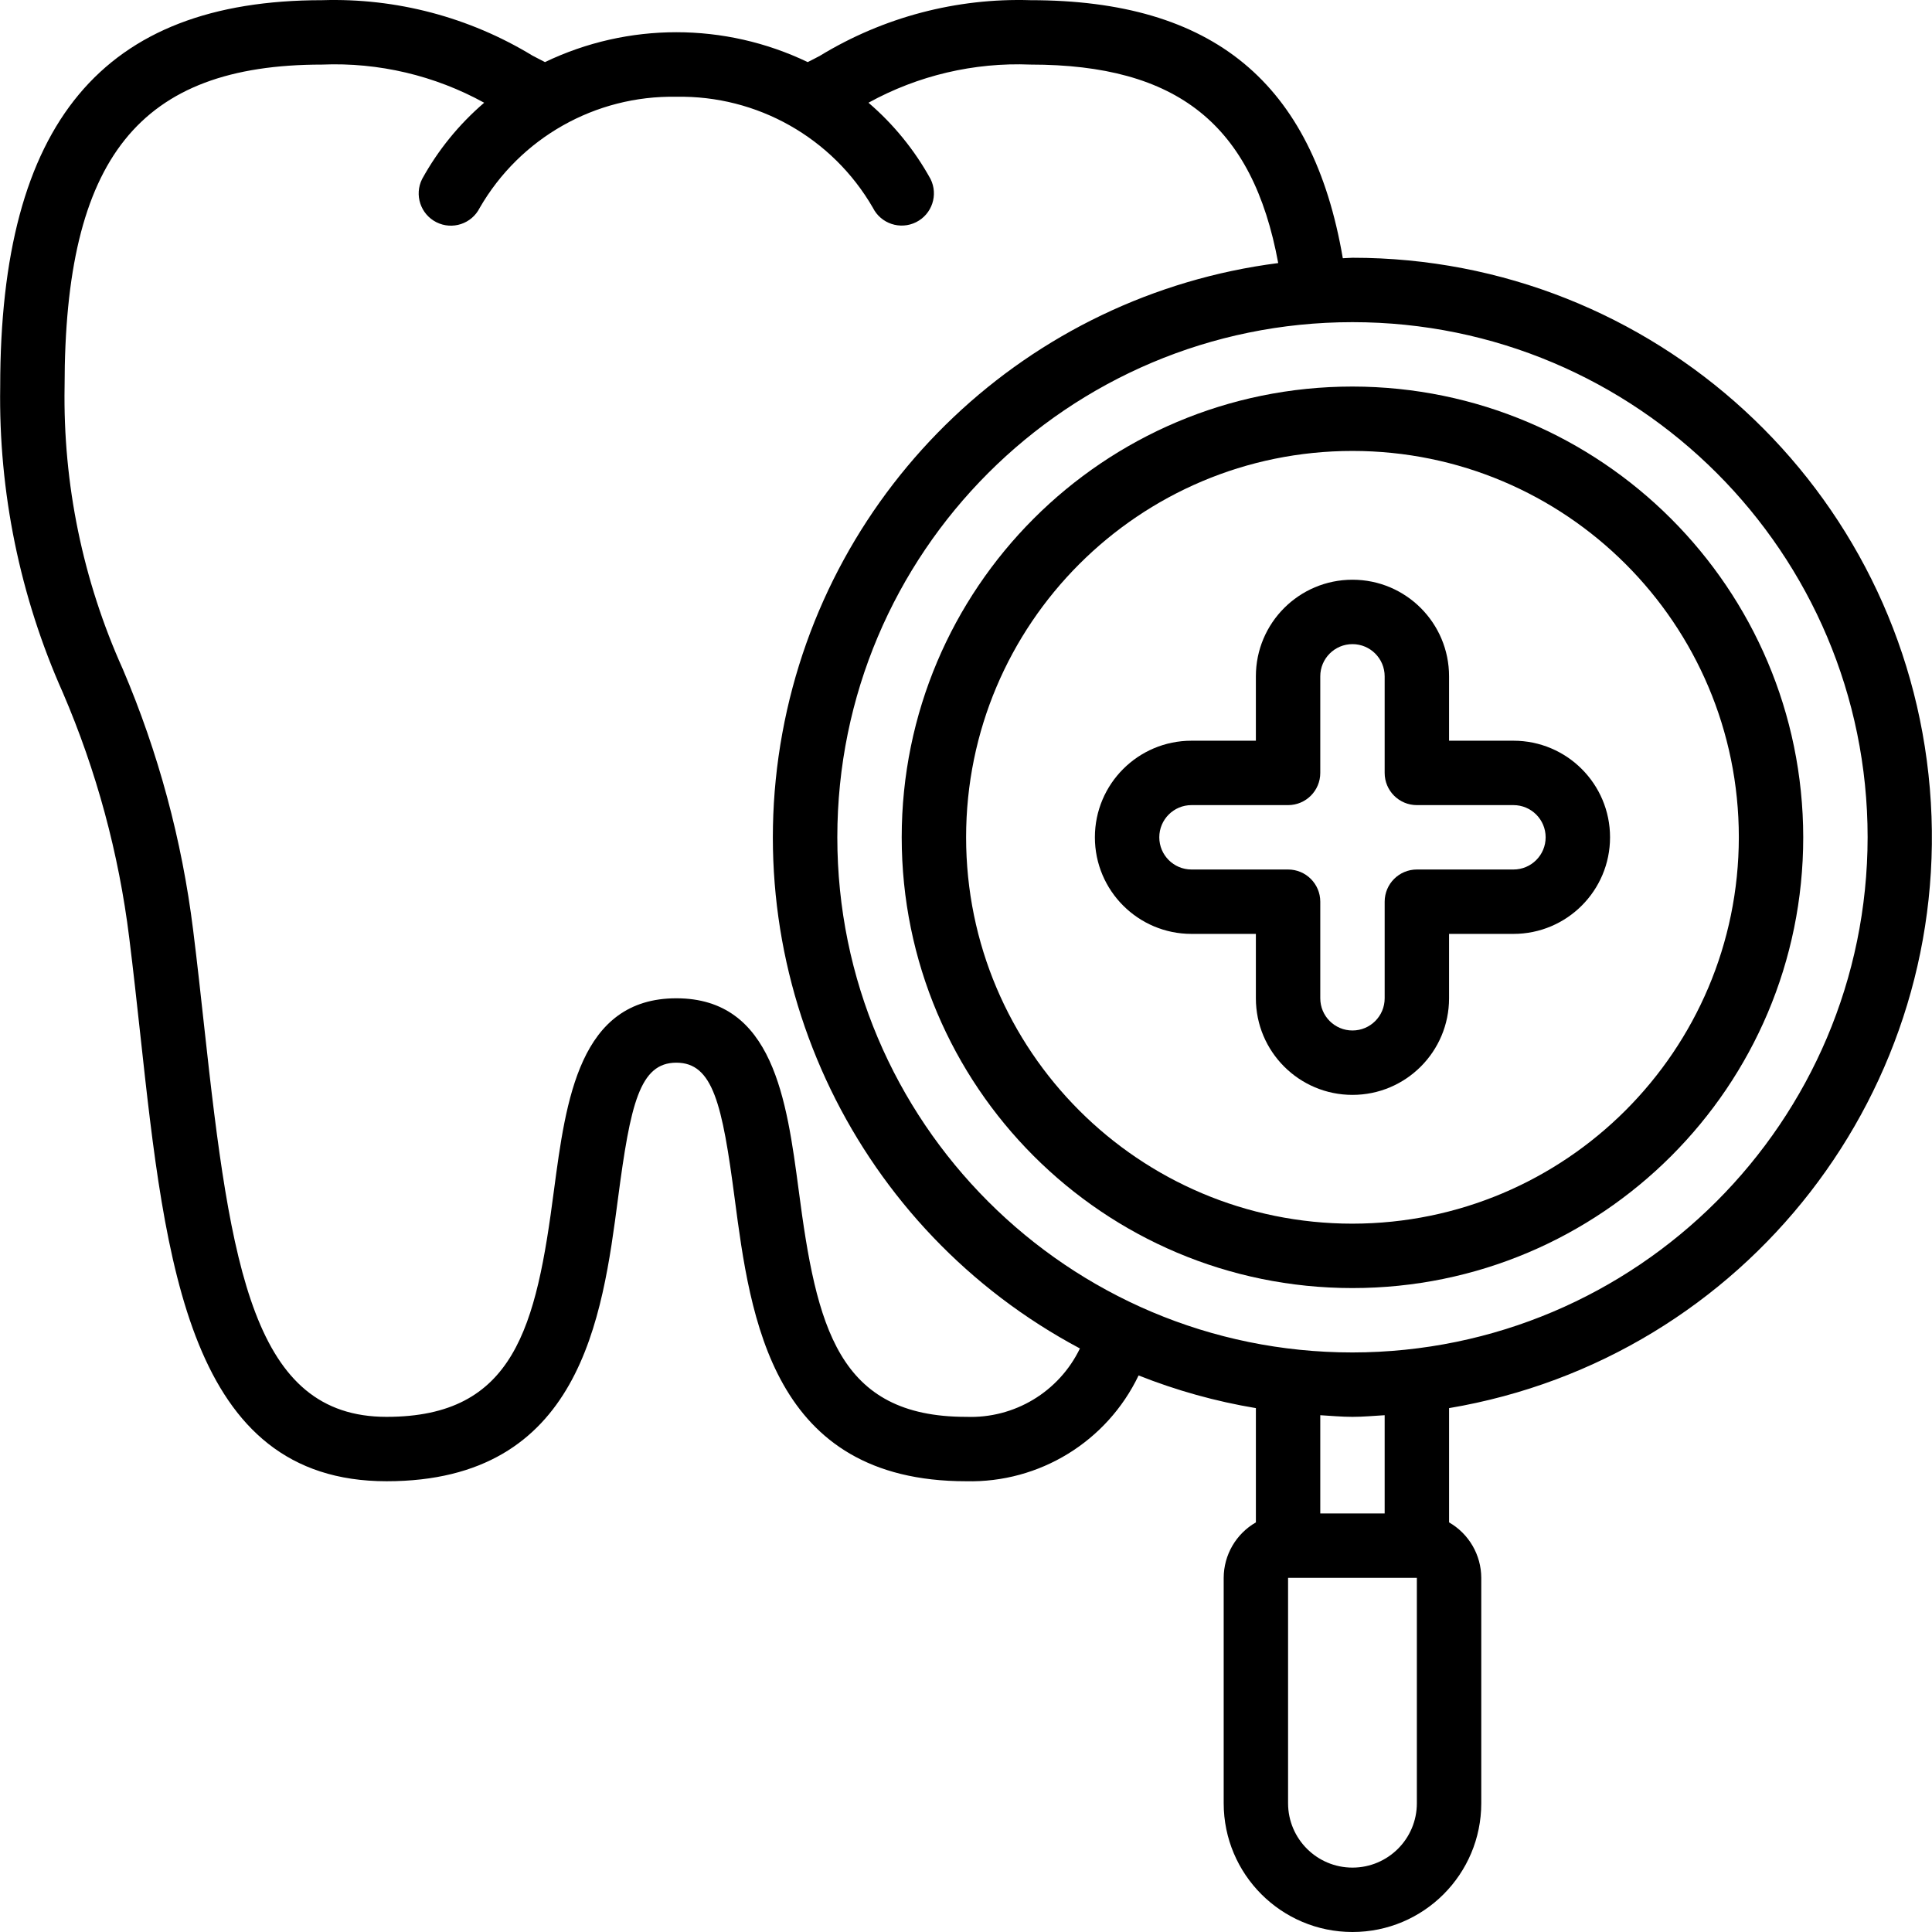
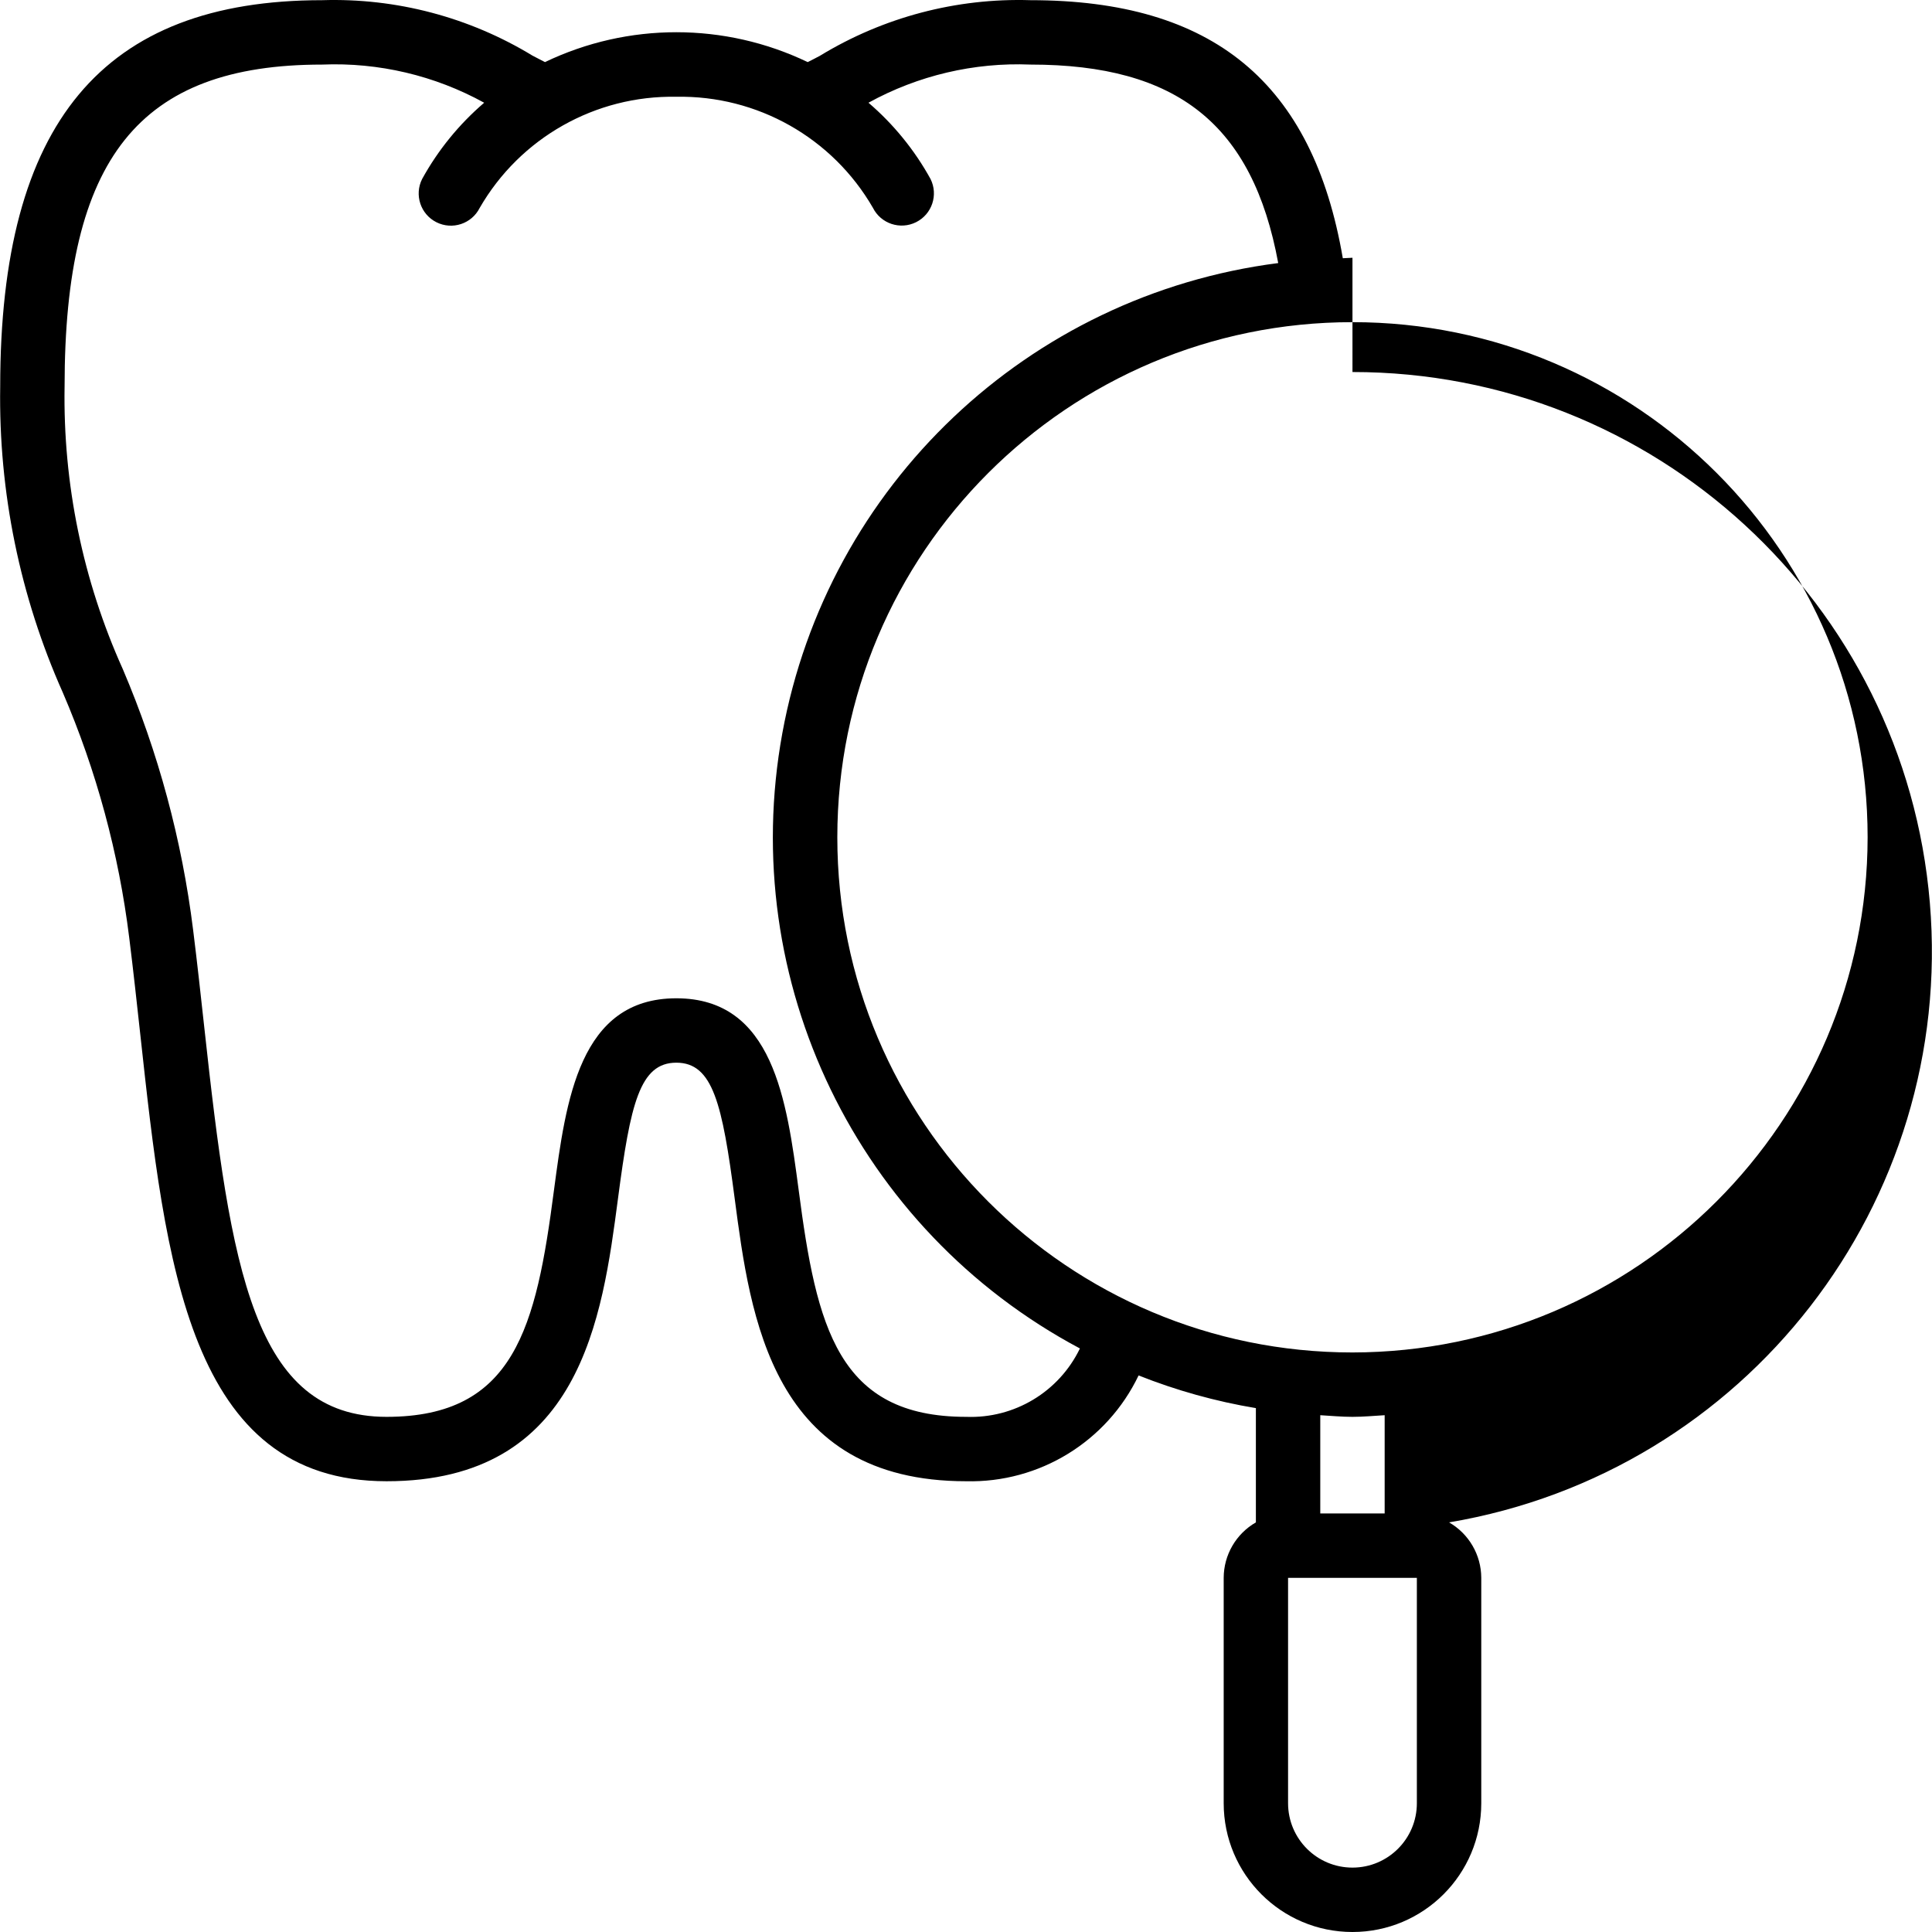
<svg xmlns="http://www.w3.org/2000/svg" id="Capa_1" enable-background="new 0 0 607.822 607.822" height="512" viewBox="0 0 607.822 607.822" width="512">
  <g>
    <g id="Page-1_4_">
      <g id="_x30_05---Dental-Exam" transform="translate(-1 -1)">
-         <path id="Shape_41_" d="m426.497 82.093c-1.013 0-2.026.142-3.039.152-9.471-55.286-40.852-81.187-98.255-81.187-23.288-.725-46.284 5.339-66.185 17.453-1.297.709-2.613 1.378-3.91 2.026-26.127-12.533-56.529-12.533-82.656 0-1.297-.699-2.613-1.367-3.91-2.026-19.902-12.114-42.898-18.178-66.185-17.453-69.103 0-101.294 38.624-101.294 121.553-.523 33.164 6.208 66.041 19.722 96.331 10.567 24.593 17.596 50.56 20.877 77.125 1.276 10.241 2.391 20.482 3.495 30.56 7.881 72.192 15.316 140.383 77.46 140.383 61.121 0 67.867-51.417 72.81-88.956 3.9-29.71 6.817-42.726 18.354-42.726s14.455 13.016 18.354 42.726c4.943 37.54 11.689 88.956 72.81 88.956 23.063.554 44.304-12.476 54.263-33.285 11.9 4.729 24.271 8.175 36.901 10.281v35.949c-6.247 3.59-10.108 10.238-10.129 17.443v70.906c0 22.377 18.14 40.518 40.518 40.518 22.377 0 40.518-18.14 40.518-40.518v-70.906c-.022-7.205-3.882-13.853-10.129-17.443v-35.949c93.43-15.773 159.183-100.513 151.255-194.933-7.929-94.418-86.893-167.008-181.645-166.98zm-121.552 364.659c-40.325 0-47.061-28.251-52.673-71.331-3.768-28.291-7.982-60.351-38.492-60.351s-34.724 32.06-38.492 60.351c-5.612 43.08-12.348 71.331-52.673 71.331-41.845 0-49.047-46.484-57.322-122.333-1.114-10.129-2.239-20.522-3.535-30.864-3.508-28.248-10.955-55.866-22.123-82.048-12.575-27.922-18.829-58.277-18.314-88.896 0-71.919 23.48-101.294 81.035-101.294 17.768-.727 35.395 3.425 50.971 12.003-7.892 6.761-14.504 14.885-19.519 23.986-2.517 4.999-.506 11.091 4.492 13.609 4.999 2.517 11.091.506 13.609-4.492 12.714-22.057 36.416-35.456 61.87-34.977 25.431-.481 49.116 12.892 61.84 34.916 2.501 5.007 8.587 7.039 13.594 4.538s7.039-8.587 4.538-13.594c-5.016-9.101-11.627-17.226-19.519-23.986 15.576-8.579 33.204-12.73 50.971-12.003 46.15 0 69.893 18.831 77.936 62.448-78.664 10.087-141.761 69.914-156.014 147.931-14.254 78.017 23.612 156.29 93.628 193.541-6.588 13.661-20.653 22.112-35.808 21.515zm141.811 121.552c0 11.189-9.07 20.259-20.259 20.259s-20.259-9.07-20.259-20.259v-70.906h40.518zm-10.129-91.164h-20.259v-30.905c3.373.192 6.706.517 10.129.517 3.424 0 6.756-.324 10.129-.517v30.905zm-10.13-50.647c-89.509 0-162.07-72.561-162.07-162.07s72.561-162.07 162.07-162.07 162.07 72.561 162.07 162.07c-.105 89.465-72.605 161.964-162.07 162.07z" />
-         <path id="Shape_40_" d="m426.497 122.611c-78.32 0-141.812 63.491-141.812 141.812s63.491 141.812 141.812 141.812 141.812-63.491 141.812-141.812c-.084-78.286-63.526-141.728-141.812-141.812zm0 263.364c-67.132 0-121.553-54.421-121.553-121.553s54.422-121.552 121.553-121.552 121.553 54.421 121.553 121.553c-.072 67.101-54.451 121.48-121.553 121.552z" />
-         <path id="Shape_39_" d="m477.144 234.034h-20.259v-20.259c0-16.783-13.605-30.388-30.388-30.388s-30.388 13.605-30.388 30.388v20.259h-20.259c-16.783 0-30.388 13.605-30.388 30.388s13.605 30.388 30.388 30.388h20.259v20.259c0 16.783 13.605 30.388 30.388 30.388s30.388-13.605 30.388-30.388v-20.259h20.259c16.783 0 30.388-13.605 30.388-30.388s-13.605-30.388-30.388-30.388zm0 40.518h-30.388c-5.594 0-10.129 4.535-10.129 10.129v30.388c0 5.594-4.535 10.129-10.129 10.129s-10.129-4.535-10.129-10.129v-30.388c0-5.594-4.535-10.129-10.129-10.129h-30.39c-5.594 0-10.129-4.535-10.129-10.129s4.535-10.129 10.129-10.129h30.388c5.594 0 10.129-4.535 10.129-10.129v-30.388c0-5.594 4.535-10.129 10.129-10.129s10.129 4.535 10.129 10.129v30.388c0 5.594 4.535 10.129 10.129 10.129h30.388c5.594 0 10.129 4.535 10.129 10.129s-4.532 10.129-10.127 10.129z" />
+         <path id="Shape_41_" d="m426.497 82.093c-1.013 0-2.026.142-3.039.152-9.471-55.286-40.852-81.187-98.255-81.187-23.288-.725-46.284 5.339-66.185 17.453-1.297.709-2.613 1.378-3.91 2.026-26.127-12.533-56.529-12.533-82.656 0-1.297-.699-2.613-1.367-3.91-2.026-19.902-12.114-42.898-18.178-66.185-17.453-69.103 0-101.294 38.624-101.294 121.553-.523 33.164 6.208 66.041 19.722 96.331 10.567 24.593 17.596 50.56 20.877 77.125 1.276 10.241 2.391 20.482 3.495 30.56 7.881 72.192 15.316 140.383 77.46 140.383 61.121 0 67.867-51.417 72.81-88.956 3.9-29.71 6.817-42.726 18.354-42.726s14.455 13.016 18.354 42.726c4.943 37.54 11.689 88.956 72.81 88.956 23.063.554 44.304-12.476 54.263-33.285 11.9 4.729 24.271 8.175 36.901 10.281v35.949c-6.247 3.59-10.108 10.238-10.129 17.443v70.906c0 22.377 18.14 40.518 40.518 40.518 22.377 0 40.518-18.14 40.518-40.518v-70.906c-.022-7.205-3.882-13.853-10.129-17.443c93.43-15.773 159.183-100.513 151.255-194.933-7.929-94.418-86.893-167.008-181.645-166.98zm-121.552 364.659c-40.325 0-47.061-28.251-52.673-71.331-3.768-28.291-7.982-60.351-38.492-60.351s-34.724 32.06-38.492 60.351c-5.612 43.08-12.348 71.331-52.673 71.331-41.845 0-49.047-46.484-57.322-122.333-1.114-10.129-2.239-20.522-3.535-30.864-3.508-28.248-10.955-55.866-22.123-82.048-12.575-27.922-18.829-58.277-18.314-88.896 0-71.919 23.48-101.294 81.035-101.294 17.768-.727 35.395 3.425 50.971 12.003-7.892 6.761-14.504 14.885-19.519 23.986-2.517 4.999-.506 11.091 4.492 13.609 4.999 2.517 11.091.506 13.609-4.492 12.714-22.057 36.416-35.456 61.87-34.977 25.431-.481 49.116 12.892 61.84 34.916 2.501 5.007 8.587 7.039 13.594 4.538s7.039-8.587 4.538-13.594c-5.016-9.101-11.627-17.226-19.519-23.986 15.576-8.579 33.204-12.73 50.971-12.003 46.15 0 69.893 18.831 77.936 62.448-78.664 10.087-141.761 69.914-156.014 147.931-14.254 78.017 23.612 156.29 93.628 193.541-6.588 13.661-20.653 22.112-35.808 21.515zm141.811 121.552c0 11.189-9.07 20.259-20.259 20.259s-20.259-9.07-20.259-20.259v-70.906h40.518zm-10.129-91.164h-20.259v-30.905c3.373.192 6.706.517 10.129.517 3.424 0 6.756-.324 10.129-.517v30.905zm-10.13-50.647c-89.509 0-162.07-72.561-162.07-162.07s72.561-162.07 162.07-162.07 162.07 72.561 162.07 162.07c-.105 89.465-72.605 161.964-162.07 162.07z" />
      </g>
    </g>
  </g>
</svg>